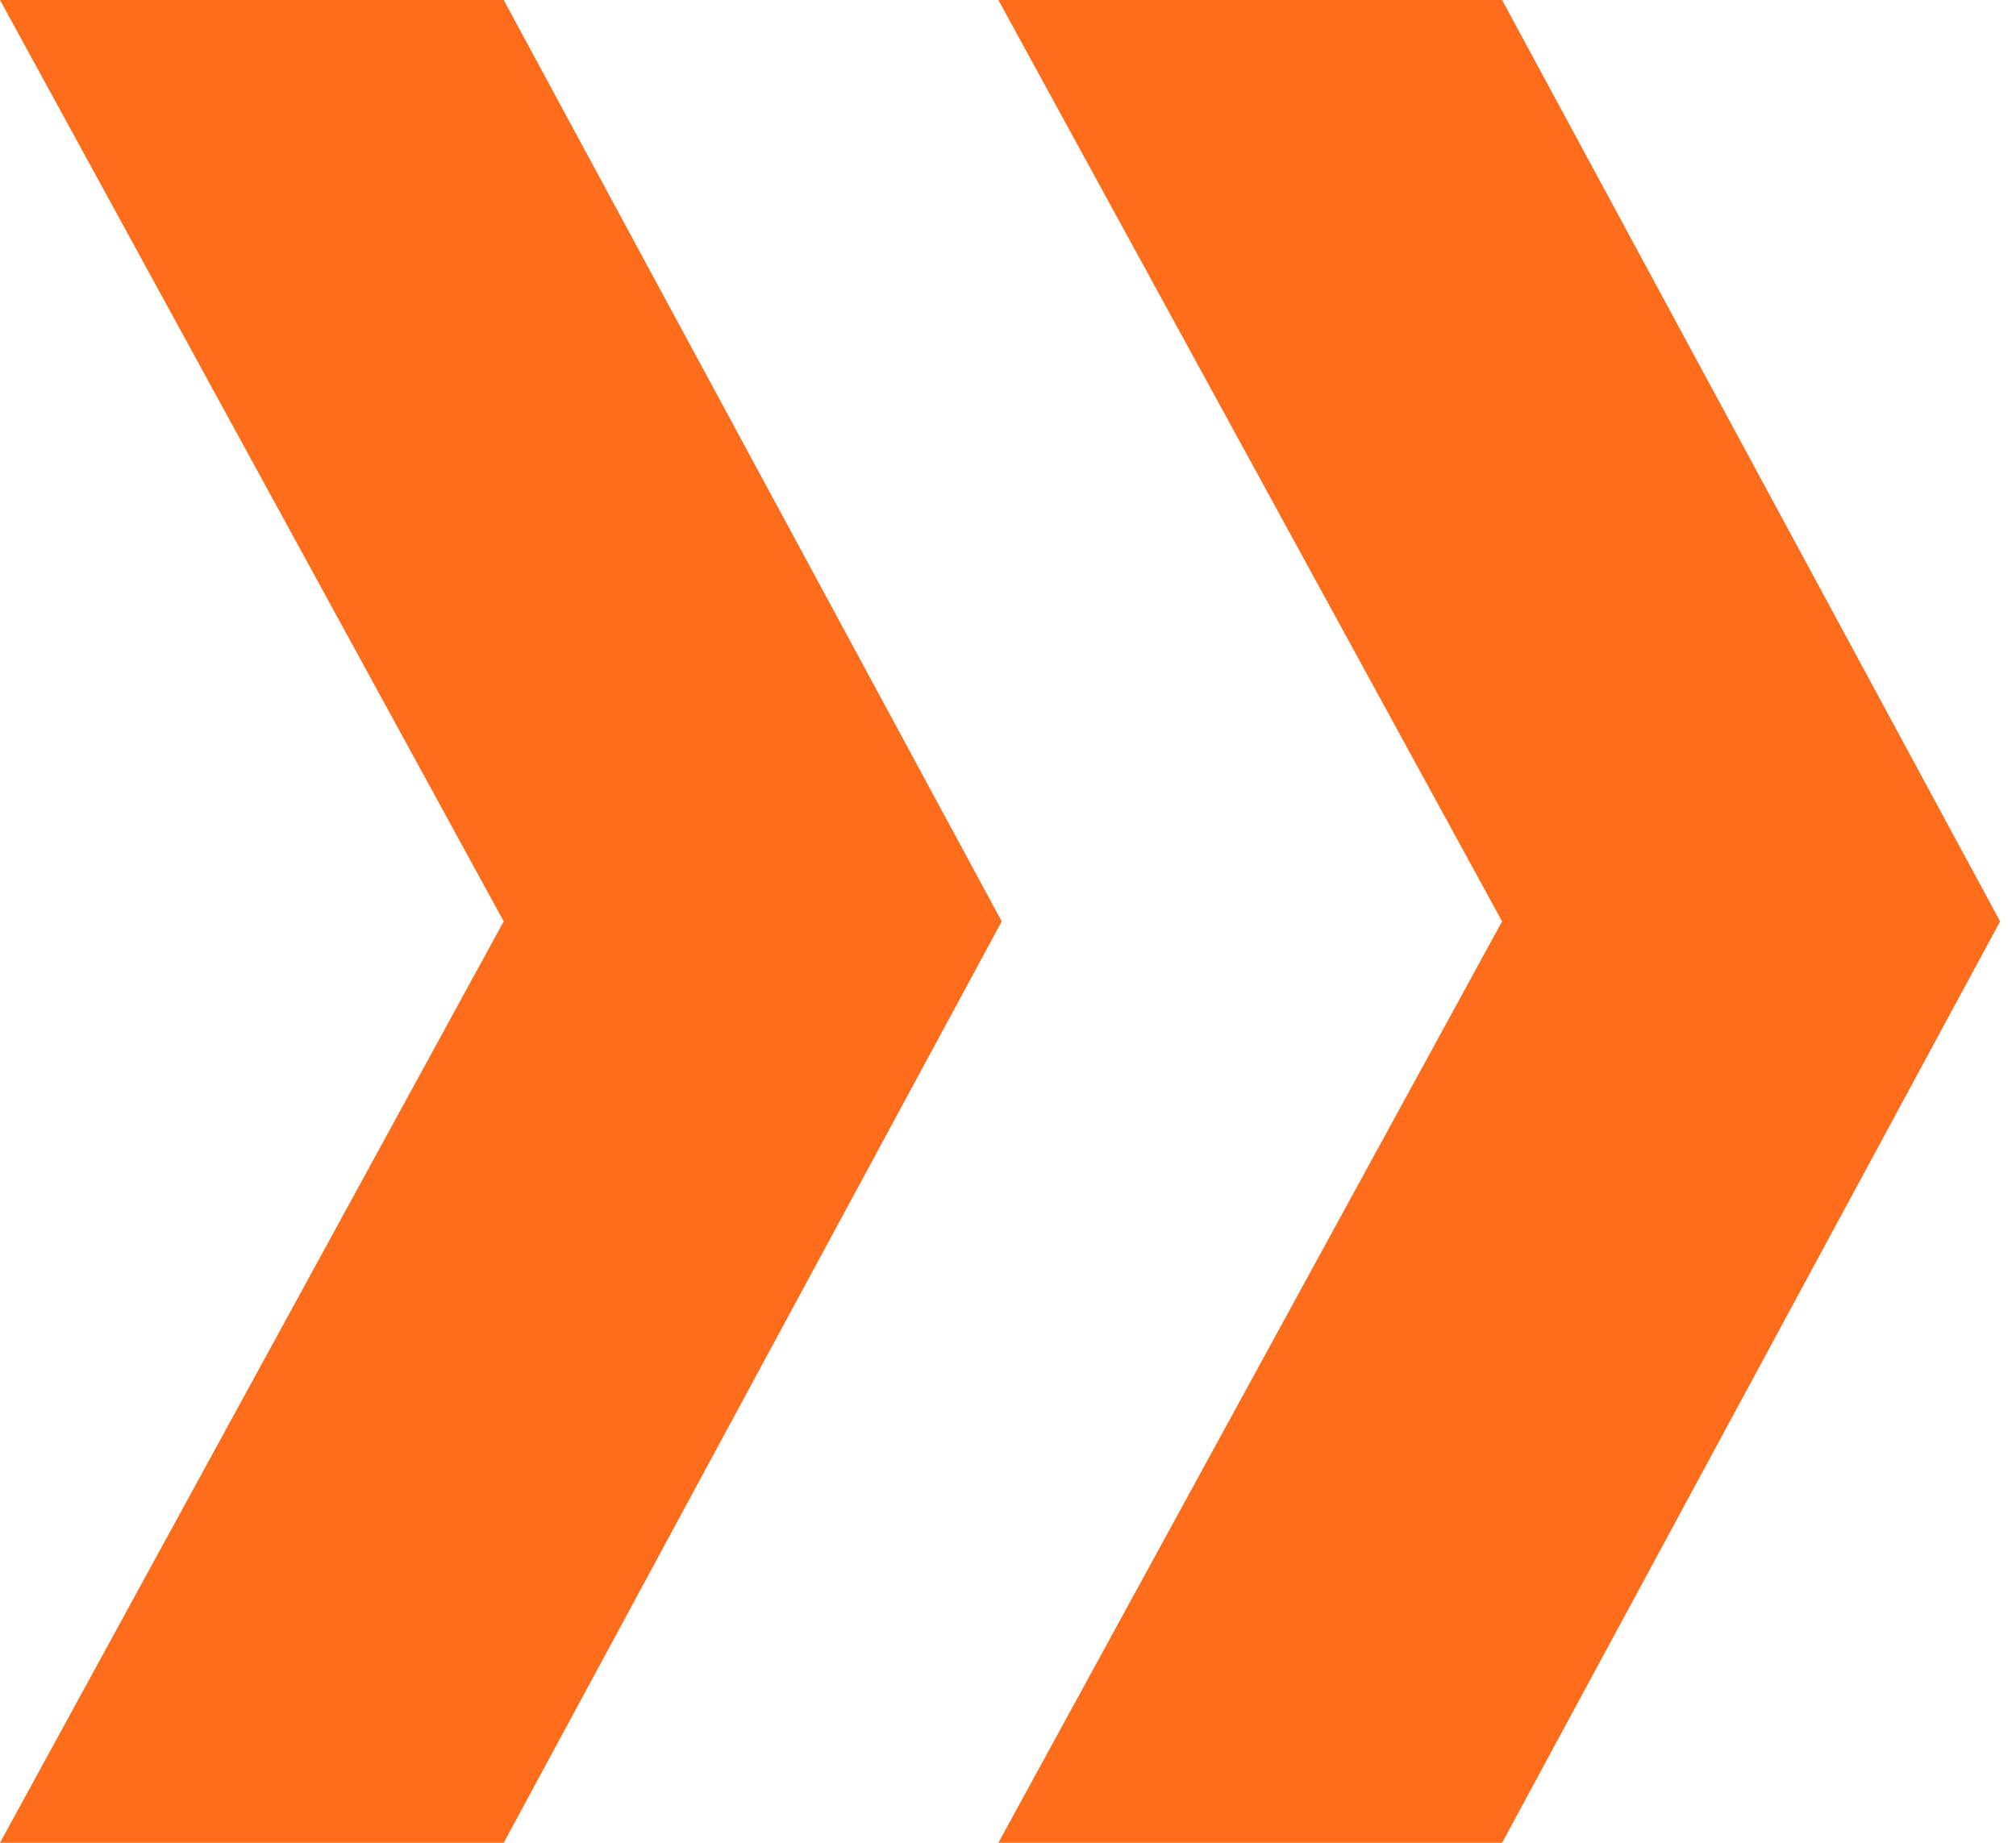
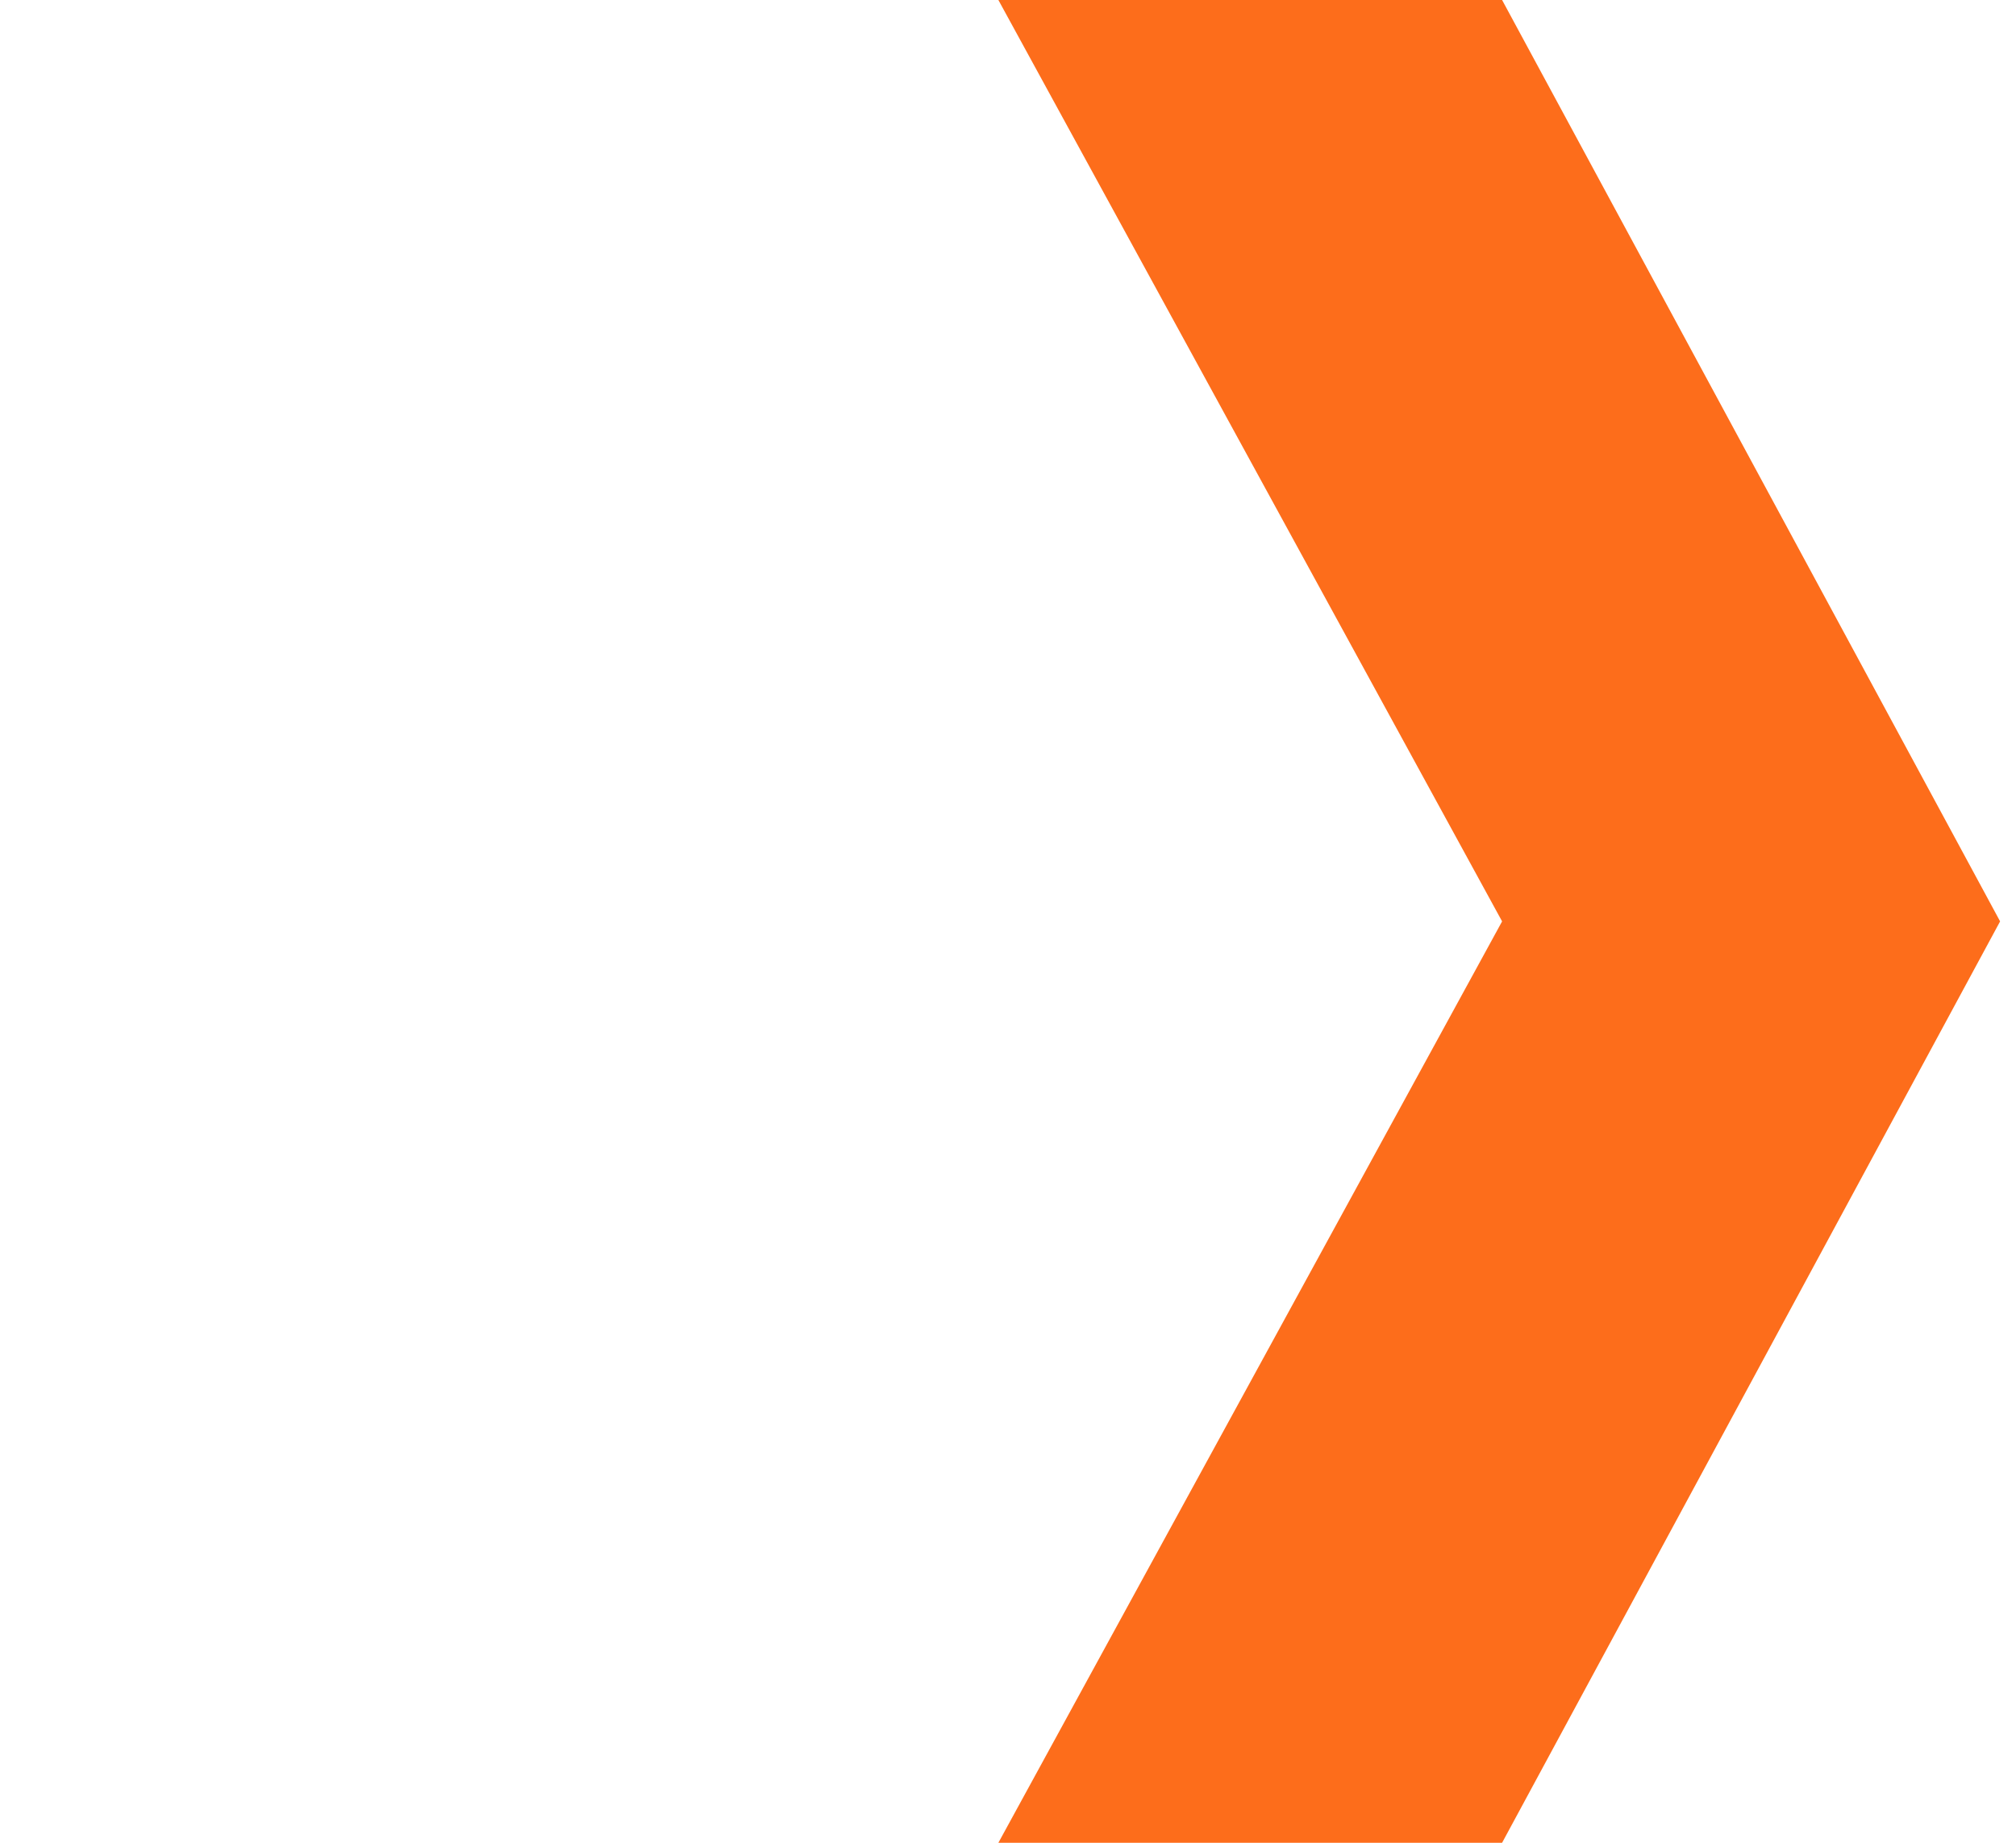
<svg xmlns="http://www.w3.org/2000/svg" width="35" height="32" viewBox="0 0 35 32" fill="none">
-   <path d="M8.745 0L17.391 16L8.745 32H0L8.745 16L0 0H8.745Z" fill="#FD6D1B" />
  <path d="M26.078 0L34.724 16L26.078 32H17.333L26.078 16L17.333 0H26.078Z" fill="#FD6D1B" />
</svg>